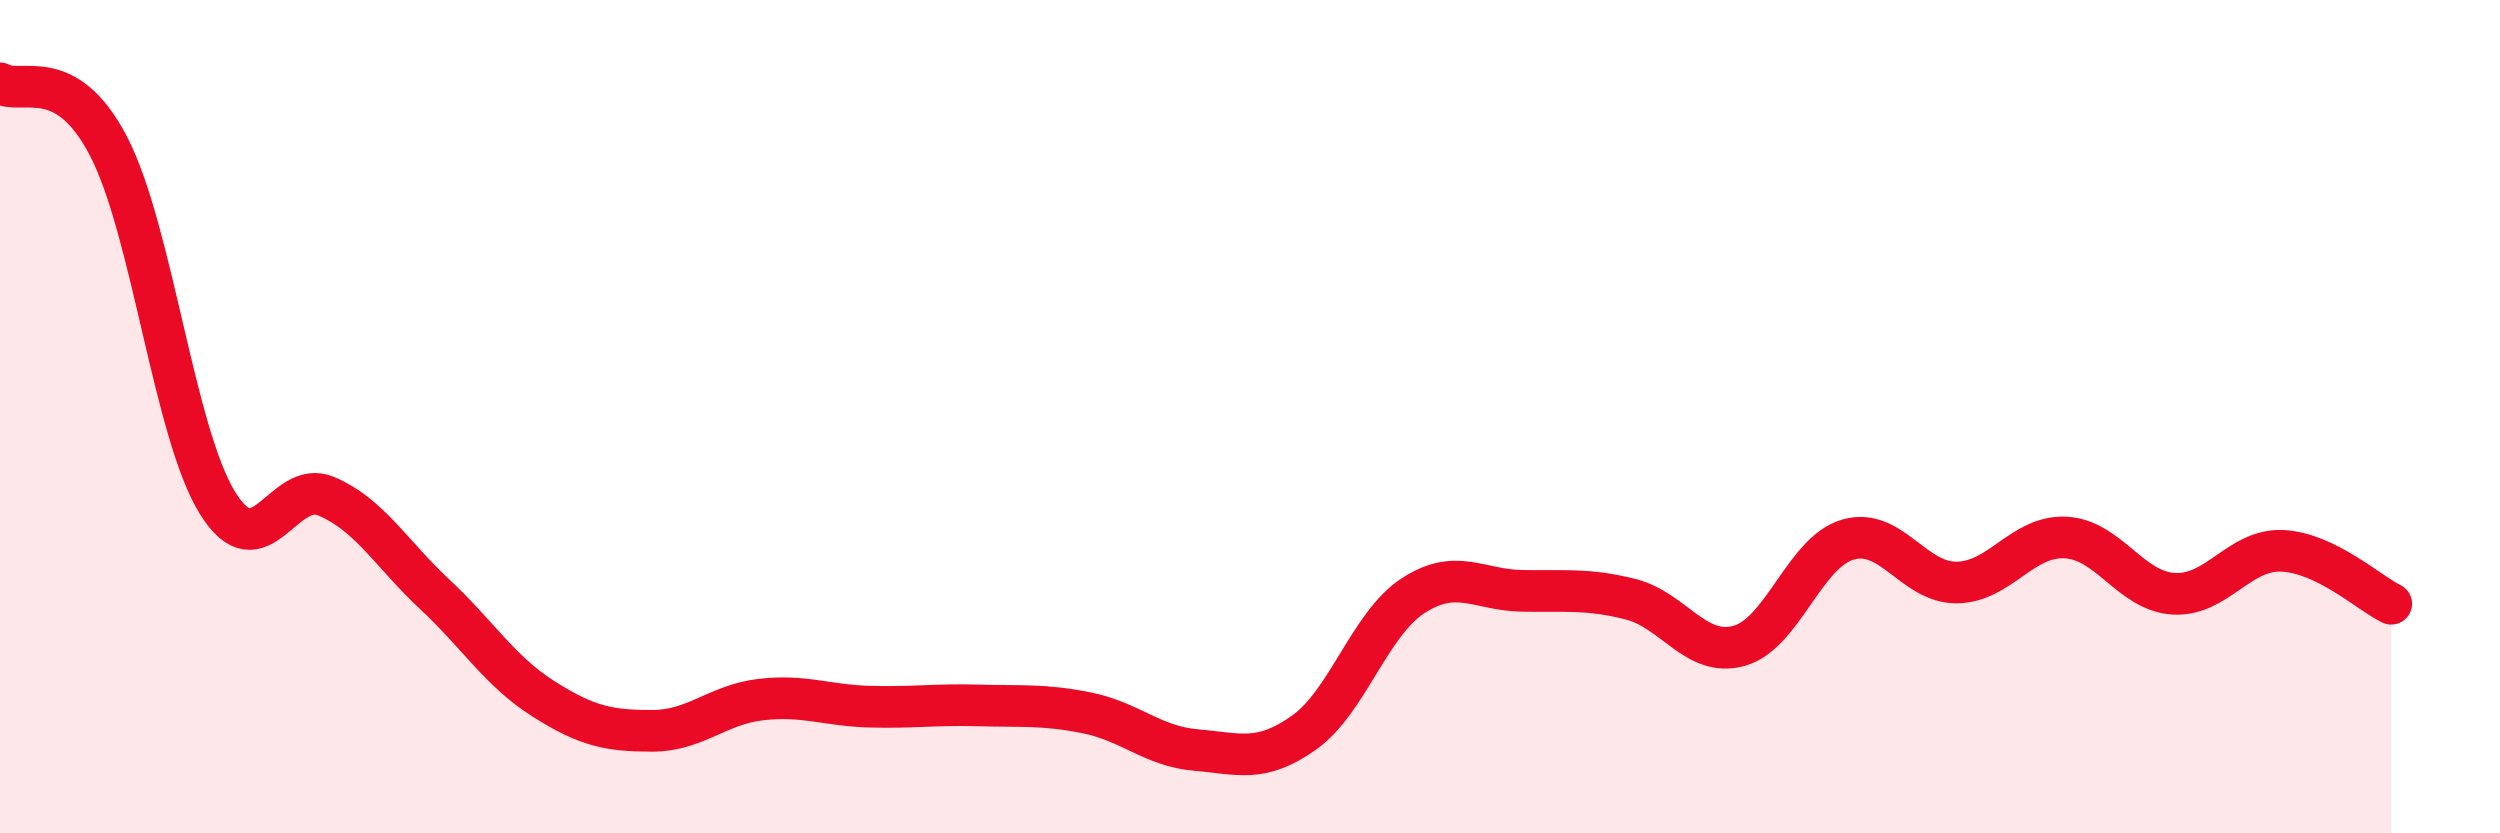
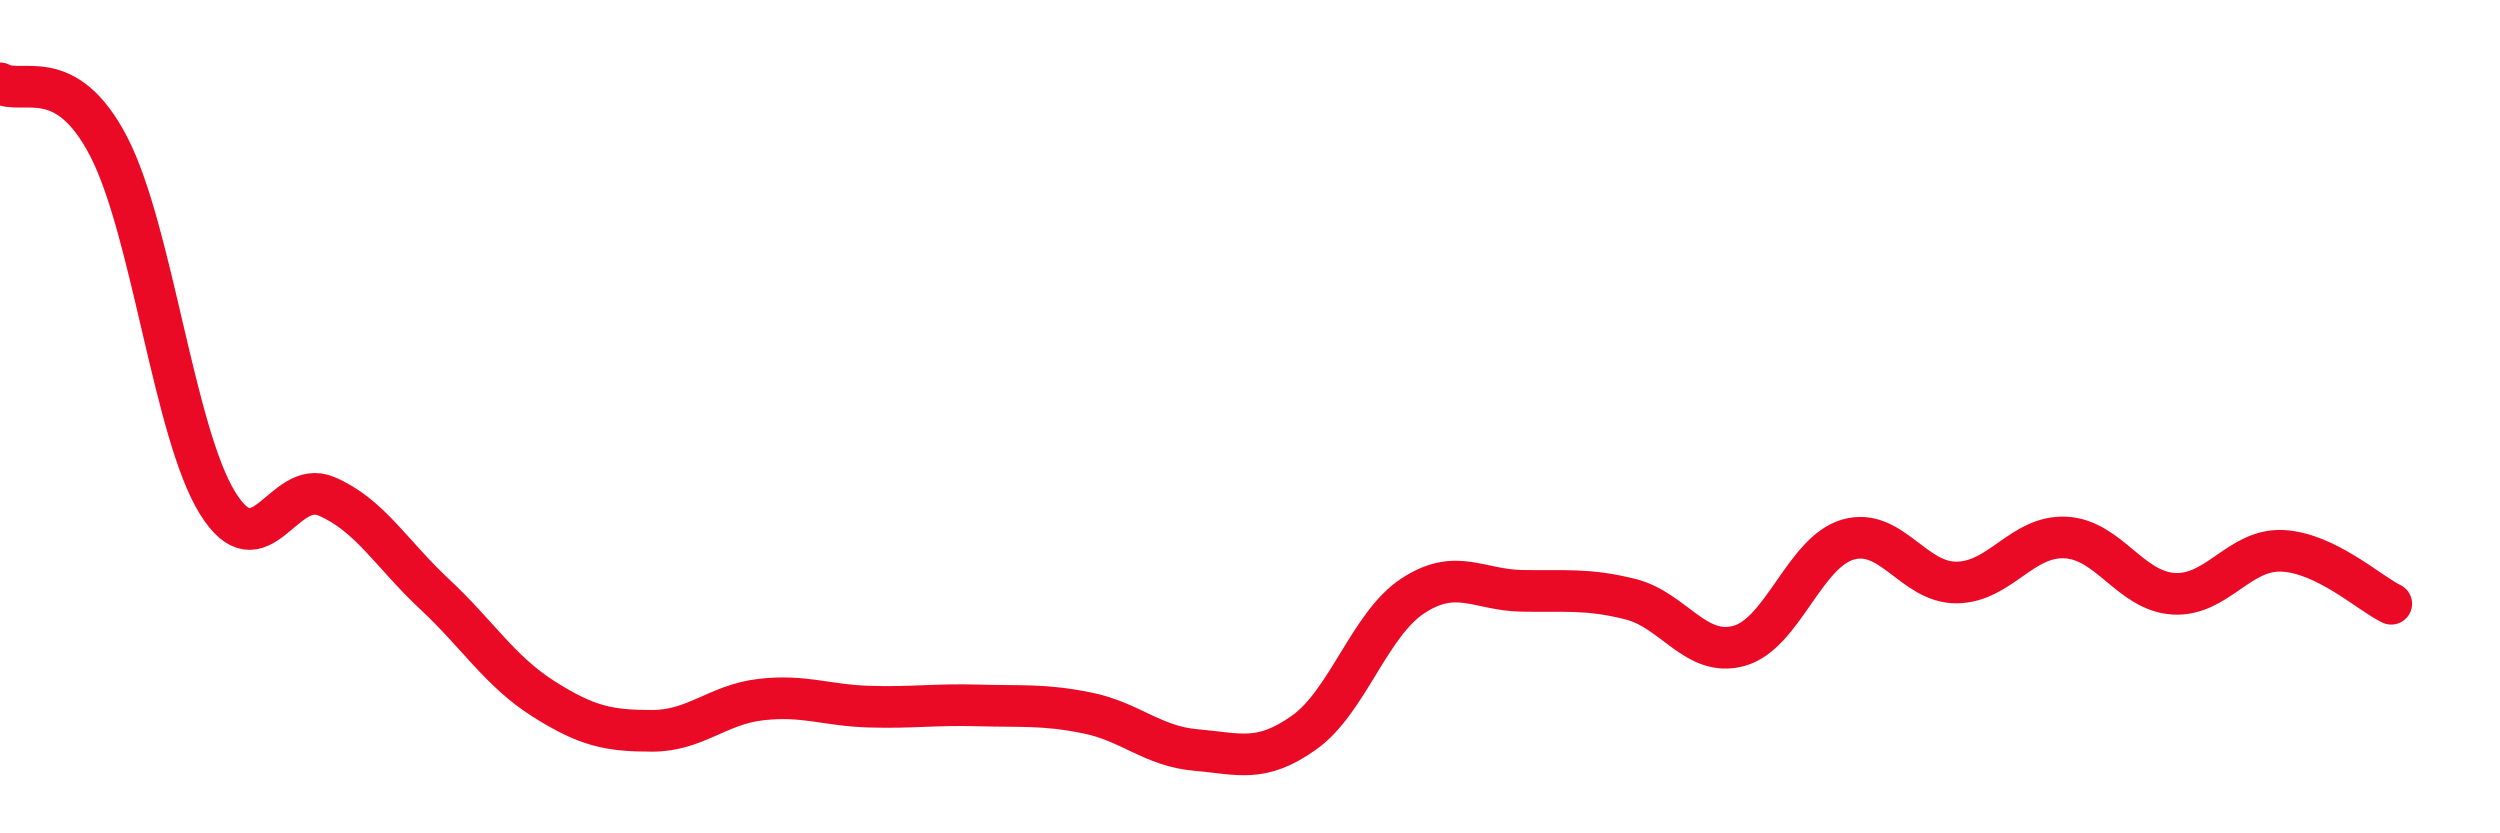
<svg xmlns="http://www.w3.org/2000/svg" width="60" height="20" viewBox="0 0 60 20">
-   <path d="M 0,2 C 0.52,2.3 1.57,1.51 2.61,3.52 C 3.65,5.53 4.18,10.39 5.22,12.07 C 6.26,13.75 6.79,11.47 7.83,11.91 C 8.87,12.35 9.39,13.29 10.43,14.26 C 11.47,15.23 12,16.11 13.04,16.77 C 14.08,17.43 14.61,17.54 15.65,17.54 C 16.69,17.54 17.22,16.91 18.26,16.79 C 19.3,16.67 19.83,16.93 20.87,16.96 C 21.91,16.99 22.44,16.9 23.48,16.93 C 24.52,16.96 25.05,16.9 26.09,17.11 C 27.13,17.32 27.66,17.91 28.7,18 C 29.74,18.09 30.26,18.32 31.3,17.58 C 32.34,16.84 32.87,14.98 33.91,14.3 C 34.95,13.62 35.48,14.16 36.52,14.18 C 37.56,14.2 38.09,14.12 39.13,14.38 C 40.17,14.64 40.7,15.79 41.74,15.5 C 42.78,15.21 43.31,13.25 44.35,12.95 C 45.39,12.65 45.92,13.99 46.96,13.98 C 48,13.97 48.53,12.85 49.57,12.9 C 50.61,12.95 51.13,14.19 52.17,14.25 C 53.21,14.31 53.74,13.17 54.78,13.22 C 55.82,13.27 56.87,14.24 57.39,14.49L57.39 20L0 20Z" fill="#EB0A25" opacity="0.1" stroke-linecap="round" stroke-linejoin="round" />
  <path d="M 0,2 C 0.52,2.3 1.57,1.51 2.61,3.52 C 3.65,5.53 4.18,10.39 5.22,12.07 C 6.26,13.75 6.79,11.47 7.83,11.91 C 8.87,12.35 9.39,13.29 10.43,14.26 C 11.47,15.23 12,16.11 13.04,16.77 C 14.08,17.43 14.61,17.54 15.65,17.54 C 16.69,17.54 17.22,16.91 18.26,16.79 C 19.3,16.67 19.83,16.93 20.87,16.96 C 21.91,16.99 22.44,16.9 23.48,16.93 C 24.52,16.96 25.05,16.9 26.09,17.11 C 27.13,17.32 27.66,17.91 28.7,18 C 29.74,18.09 30.26,18.32 31.3,17.58 C 32.34,16.84 32.87,14.98 33.91,14.3 C 34.95,13.62 35.48,14.16 36.52,14.18 C 37.56,14.2 38.09,14.12 39.13,14.38 C 40.17,14.64 40.7,15.79 41.74,15.5 C 42.78,15.21 43.31,13.25 44.35,12.95 C 45.39,12.65 45.92,13.99 46.96,13.98 C 48,13.97 48.53,12.85 49.57,12.9 C 50.61,12.95 51.13,14.19 52.17,14.25 C 53.21,14.31 53.74,13.17 54.78,13.22 C 55.82,13.27 56.87,14.24 57.39,14.49" stroke="#EB0A25" stroke-width="1" fill="none" stroke-linecap="round" stroke-linejoin="round" />
</svg>